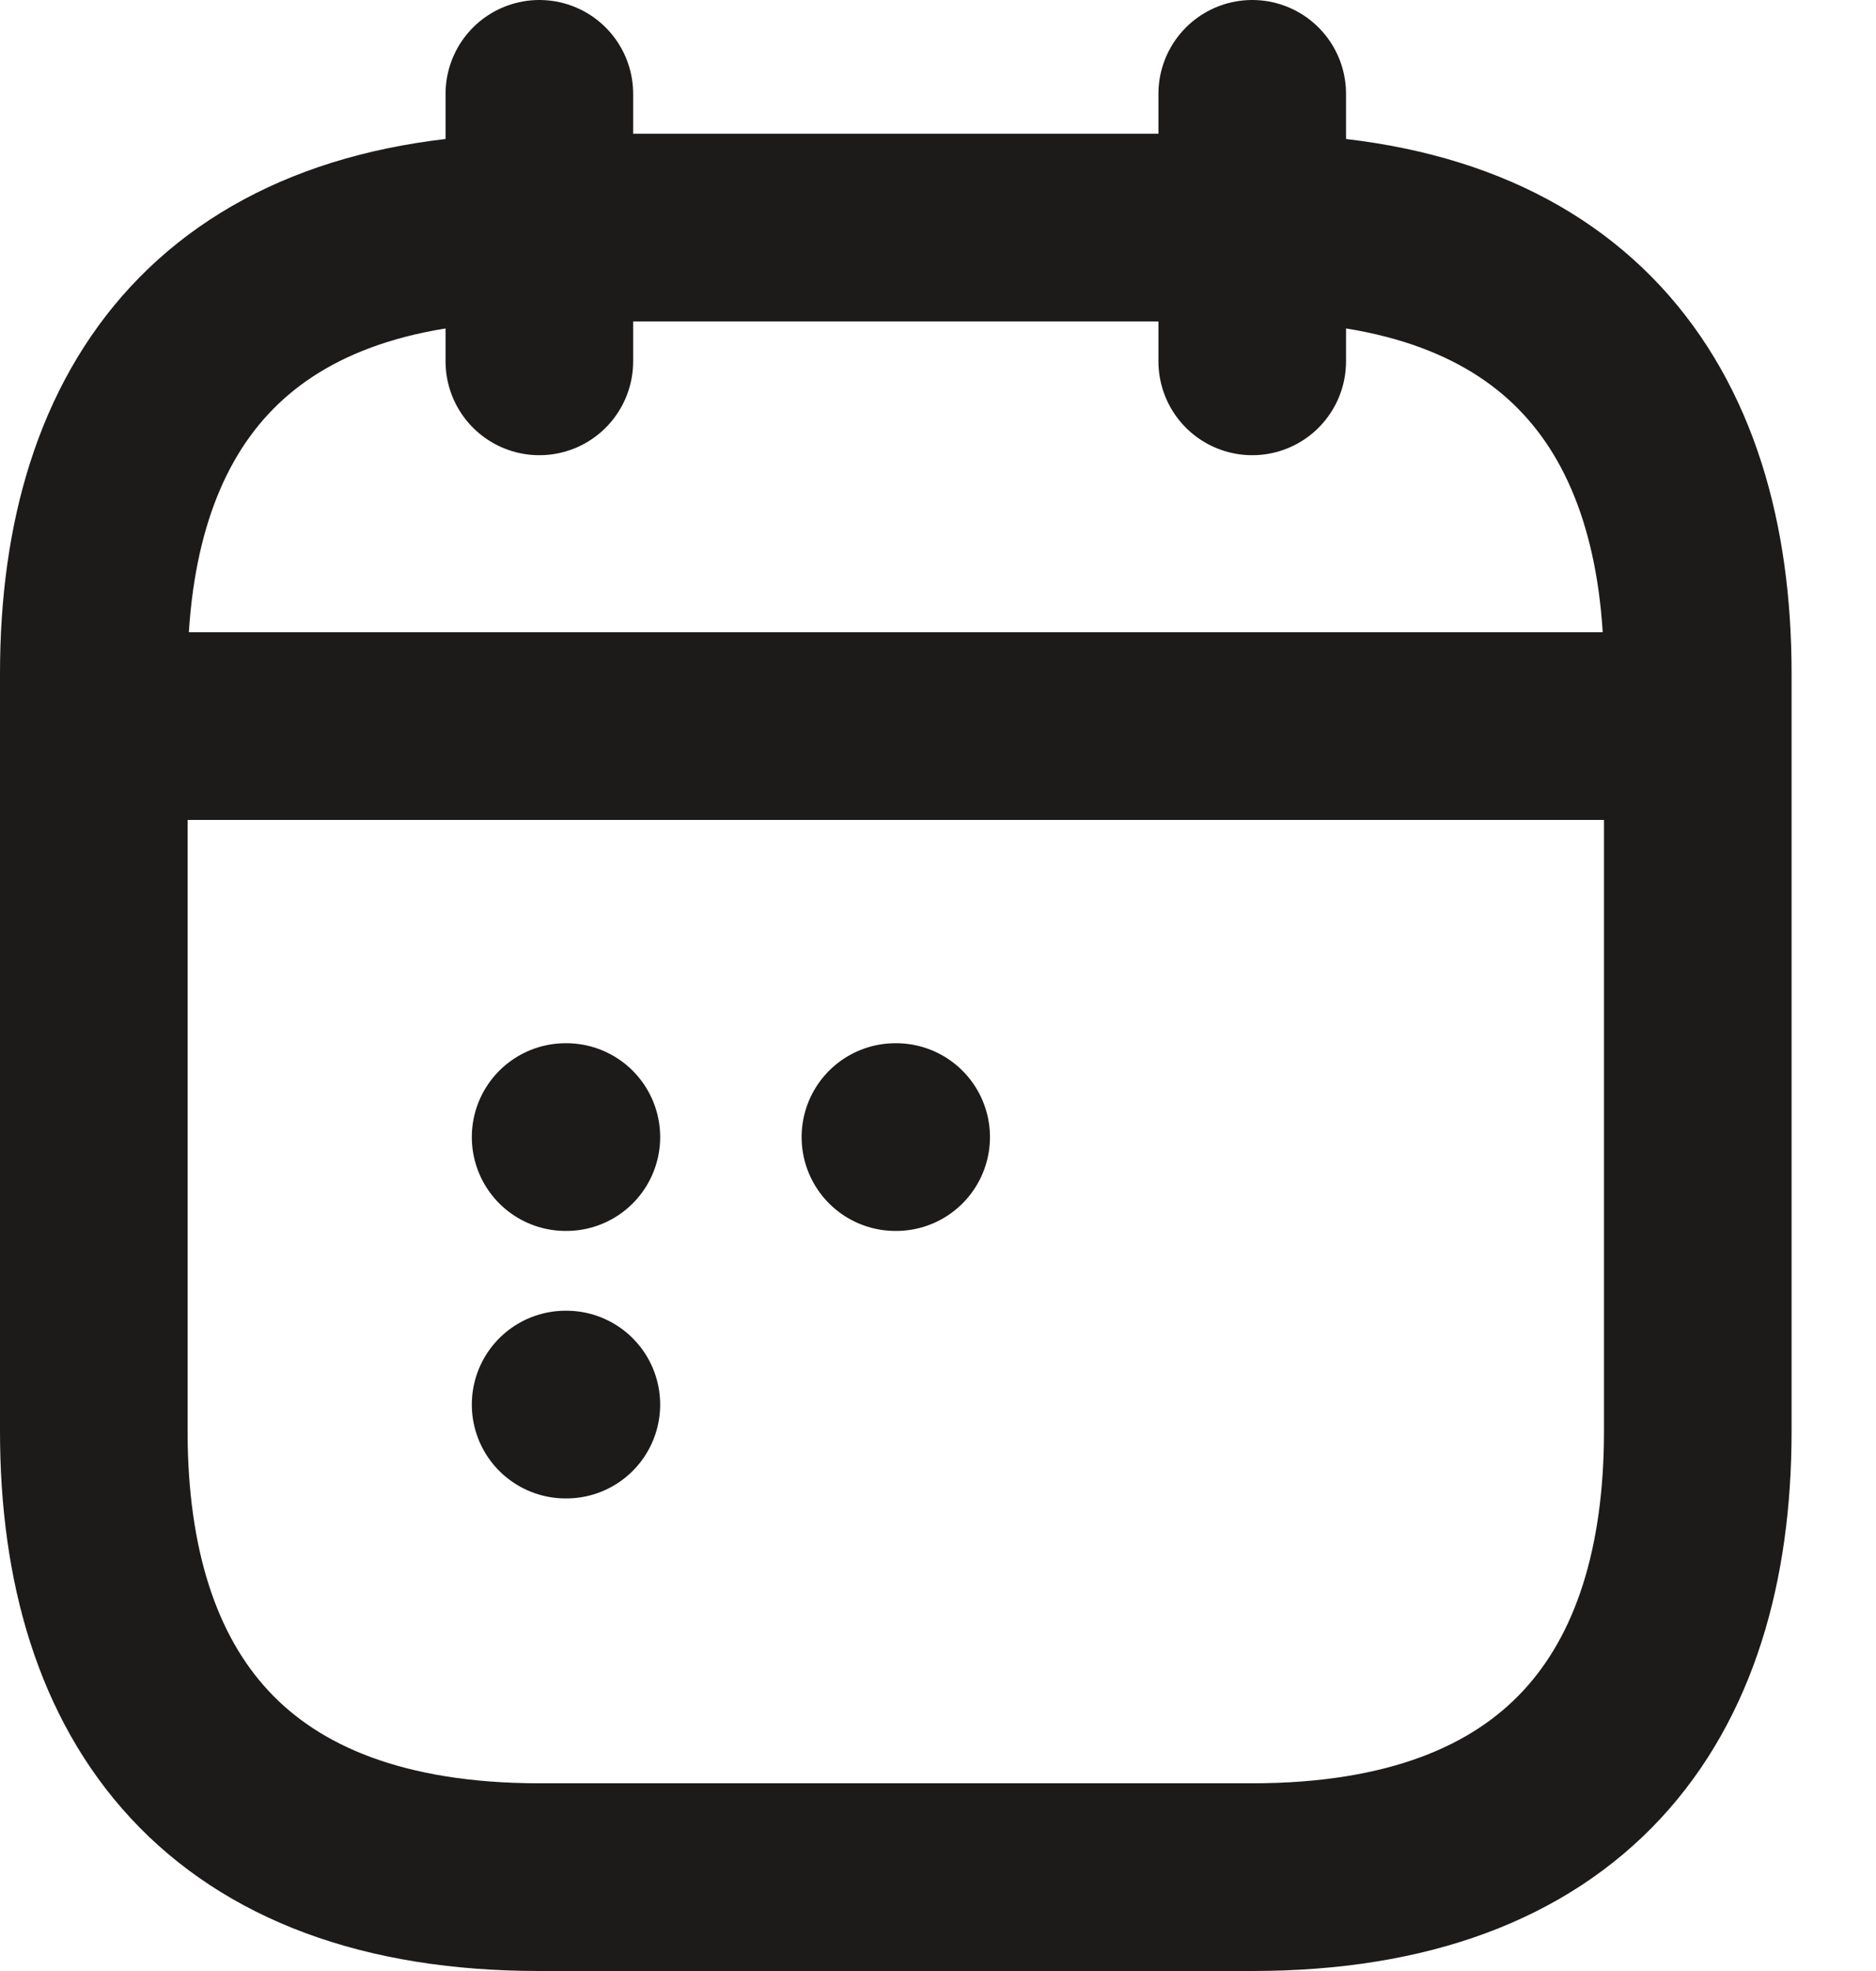
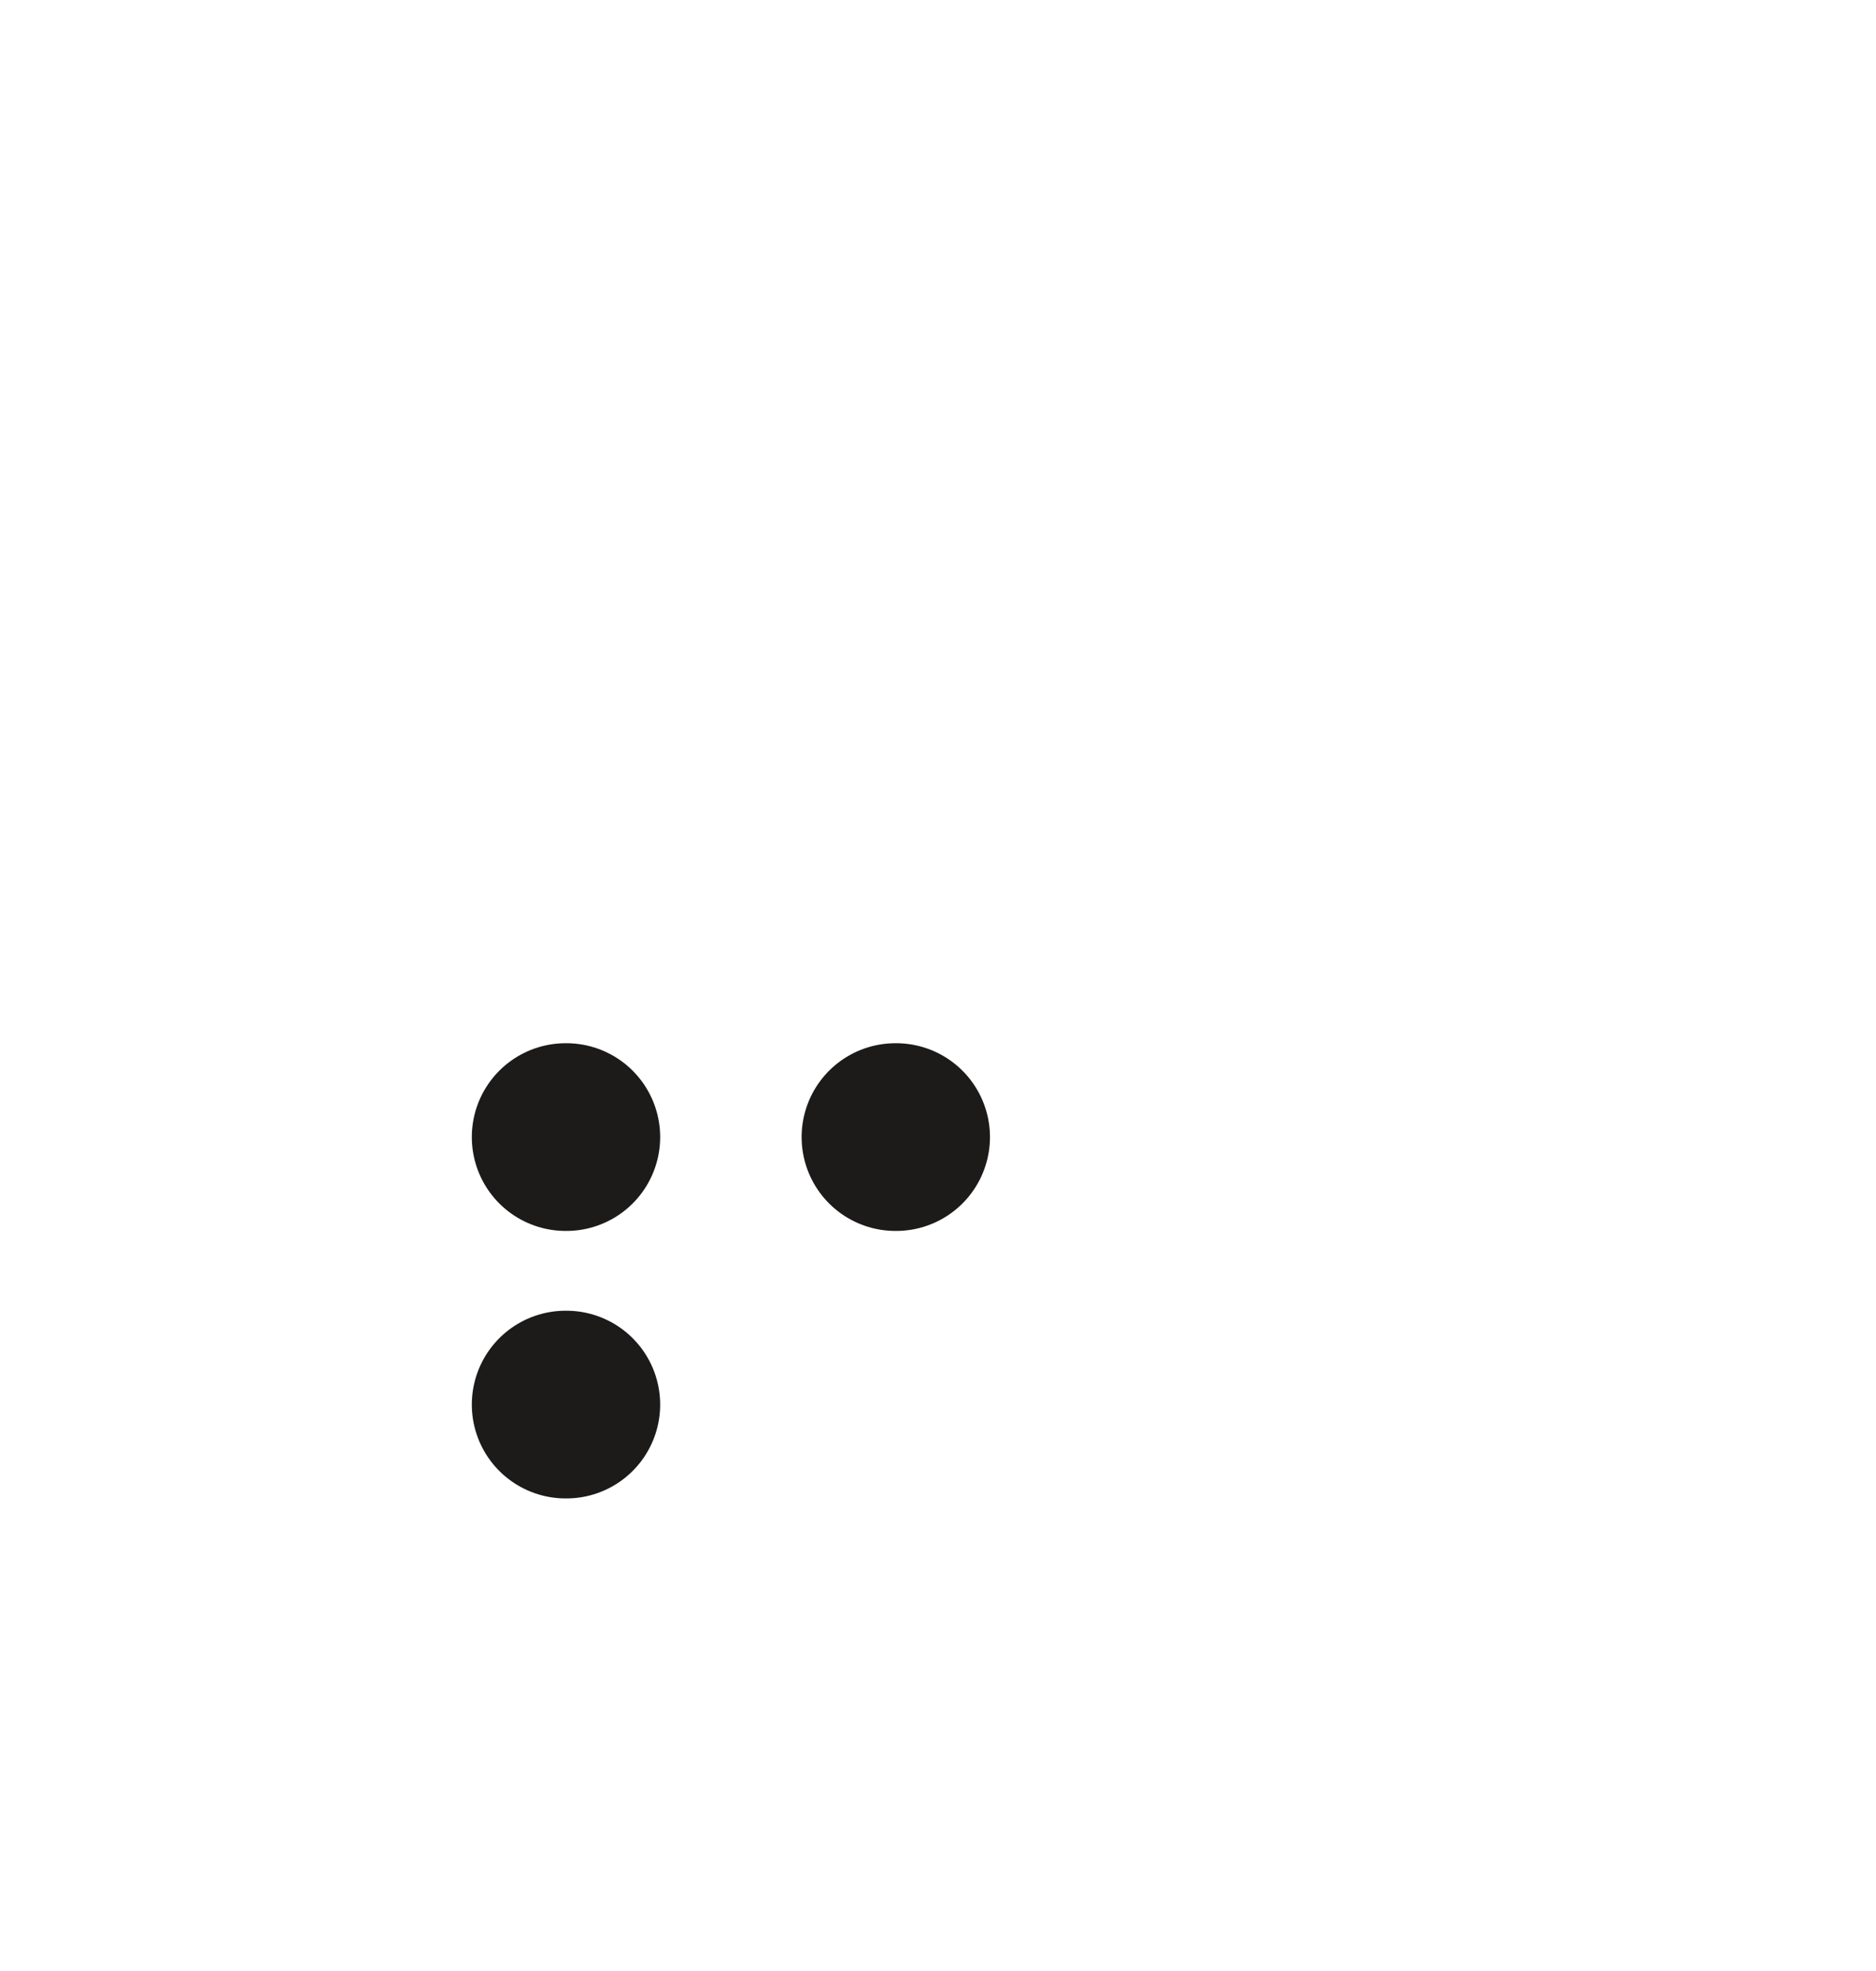
<svg xmlns="http://www.w3.org/2000/svg" width="20" height="21" viewBox="0 0 20 21" fill="none">
-   <path d="M5.75 1V3.85" stroke="#1D1A1A" stroke-width="2" stroke-miterlimit="10" stroke-linecap="round" stroke-linejoin="round" />
-   <path d="M13.35 1V3.85" stroke="#1D1A1A" stroke-width="2" stroke-miterlimit="10" stroke-linecap="round" stroke-linejoin="round" />
-   <path d="M1.475 7.736H17.625" stroke="#1D1A1A" stroke-width="2" stroke-miterlimit="10" stroke-linecap="round" stroke-linejoin="round" />
-   <path d="M18.1 7.175V15.25C18.1 18.1 16.675 20 13.35 20H5.75C2.425 20 1 18.1 1 15.25V7.175C1 4.325 2.425 2.425 5.75 2.425H13.35C16.675 2.425 18.1 4.325 18.1 7.175Z" stroke="#1D1A1A" stroke-width="2" stroke-miterlimit="10" stroke-linecap="round" stroke-linejoin="round" />
  <path d="M9.546 12.115H9.554" stroke="#1D1A1A" stroke-width="2" stroke-linecap="round" stroke-linejoin="round" />
  <path d="M6.03 12.115H6.038" stroke="#1D1A1A" stroke-width="2" stroke-linecap="round" stroke-linejoin="round" />
  <path d="M6.03 14.965H6.038" stroke="#1D1A1A" stroke-width="2" stroke-linecap="round" stroke-linejoin="round" />
</svg>